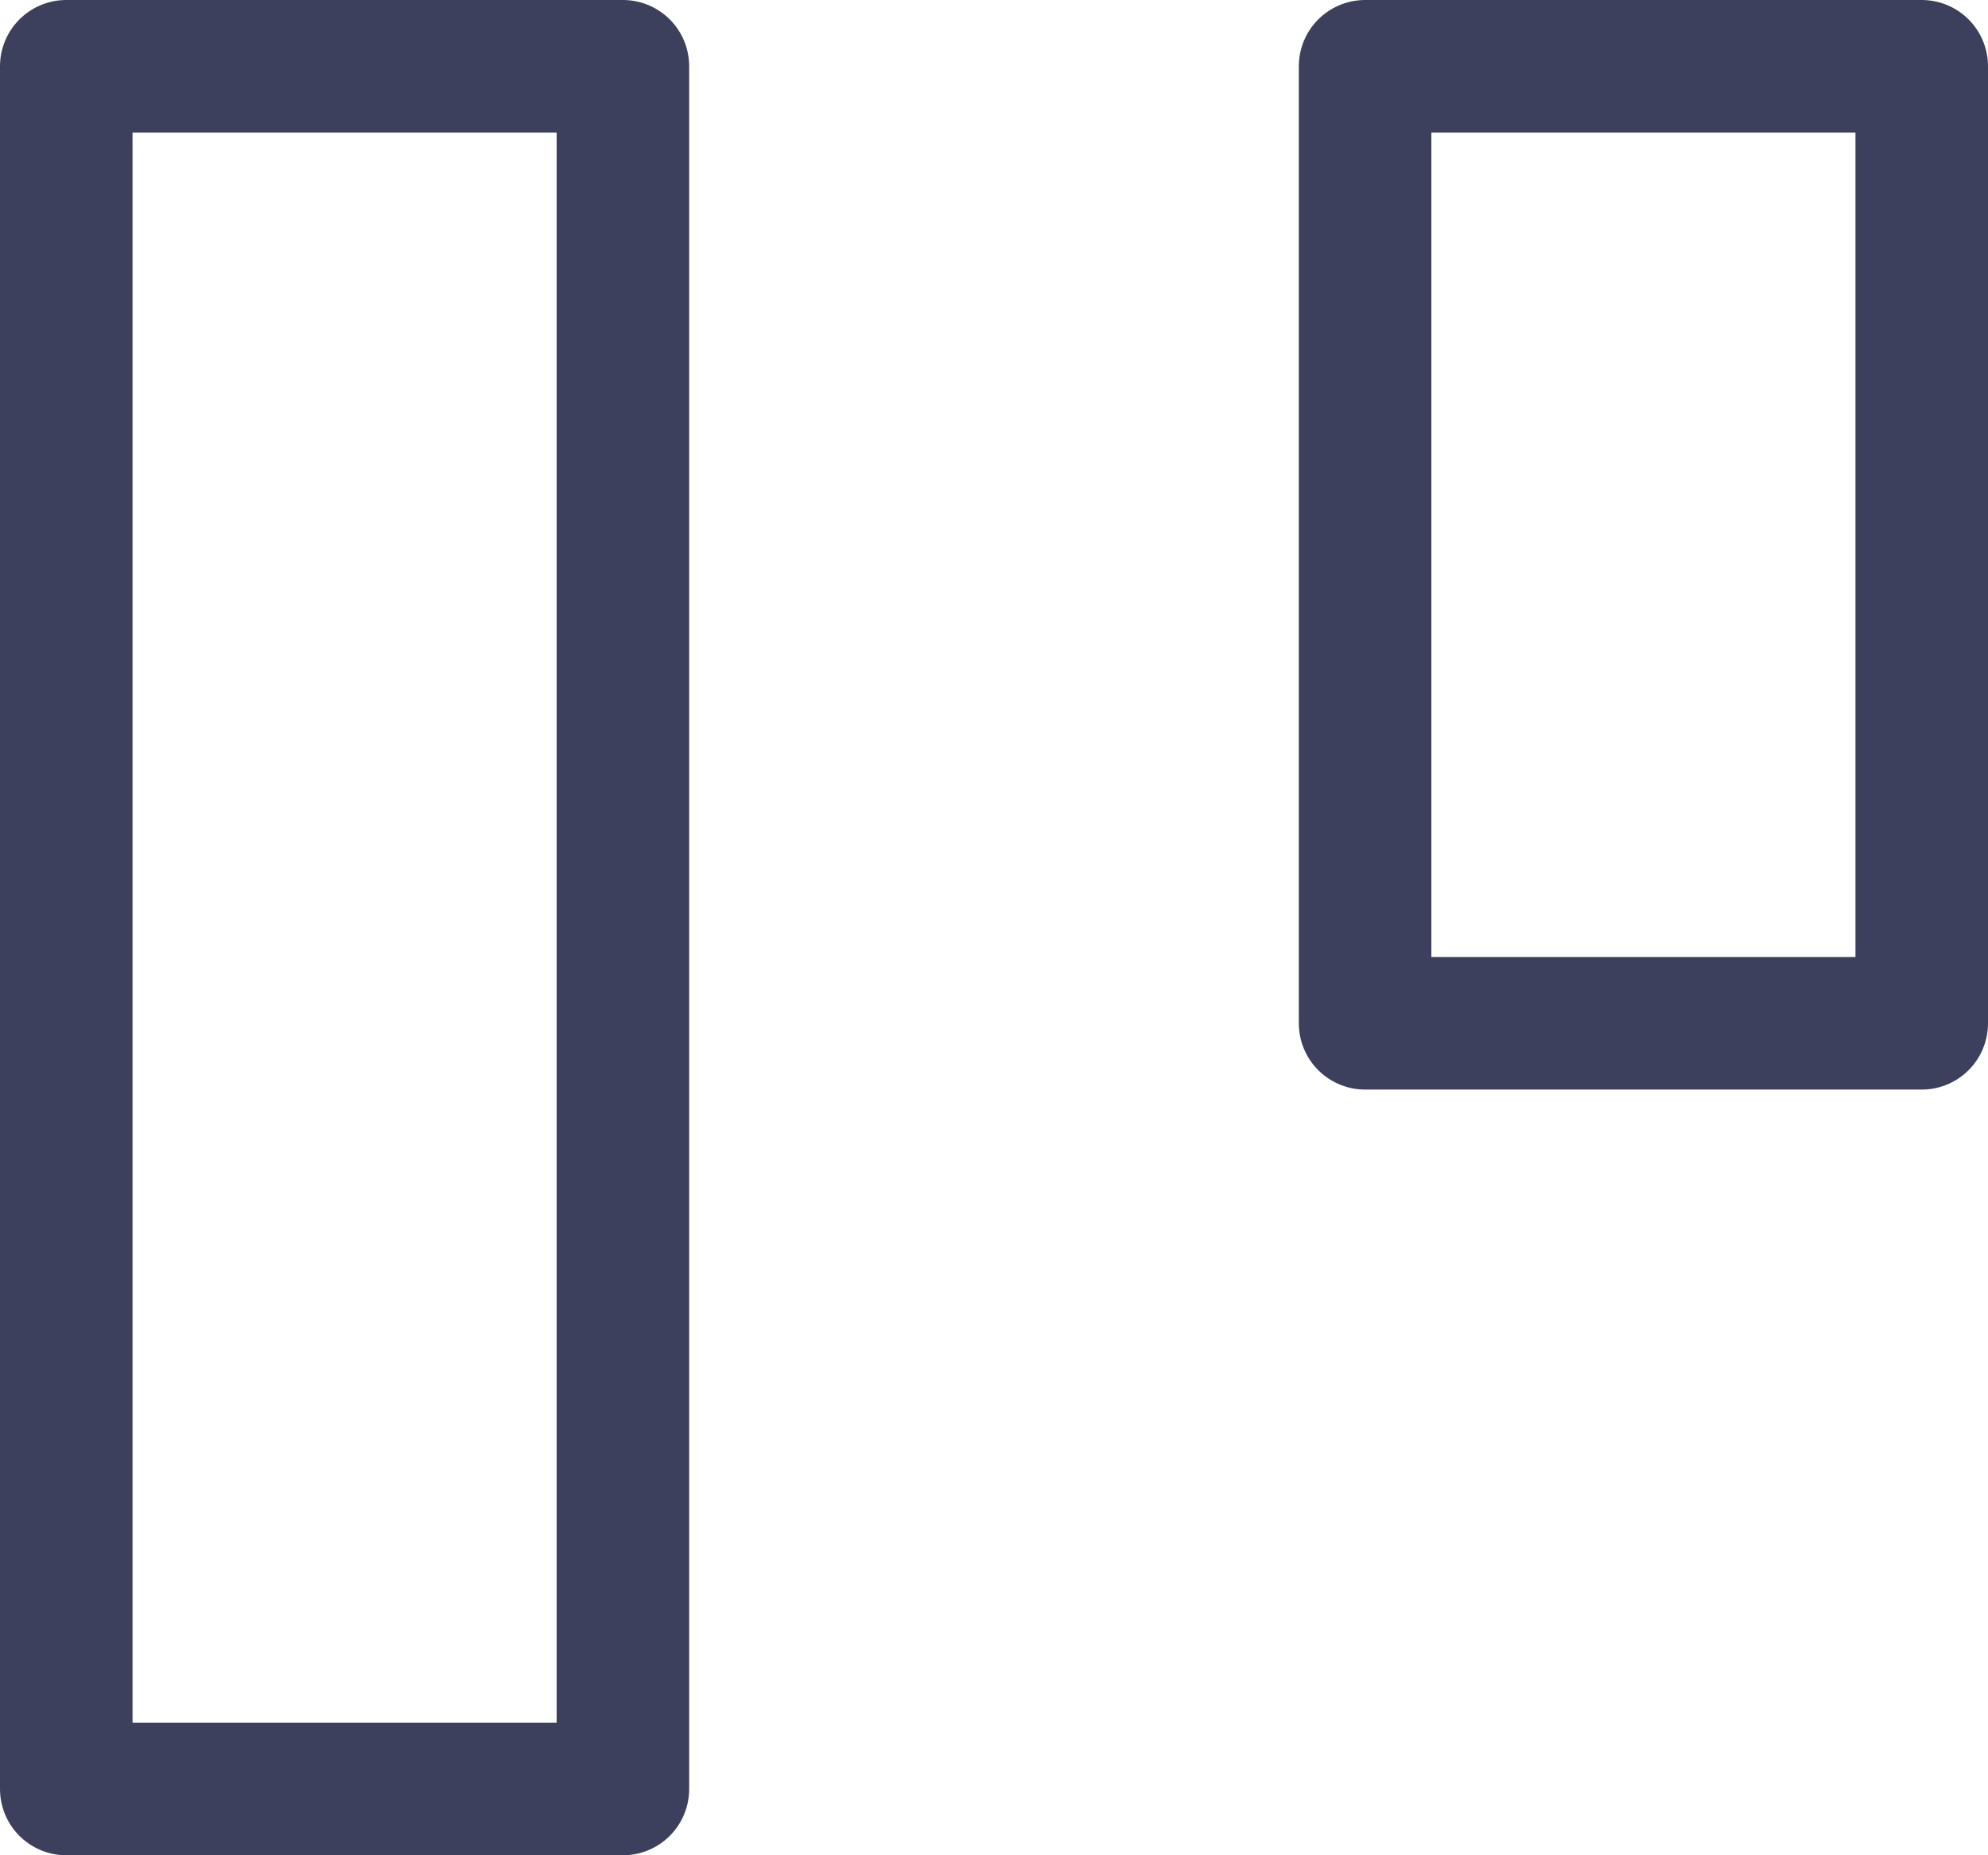
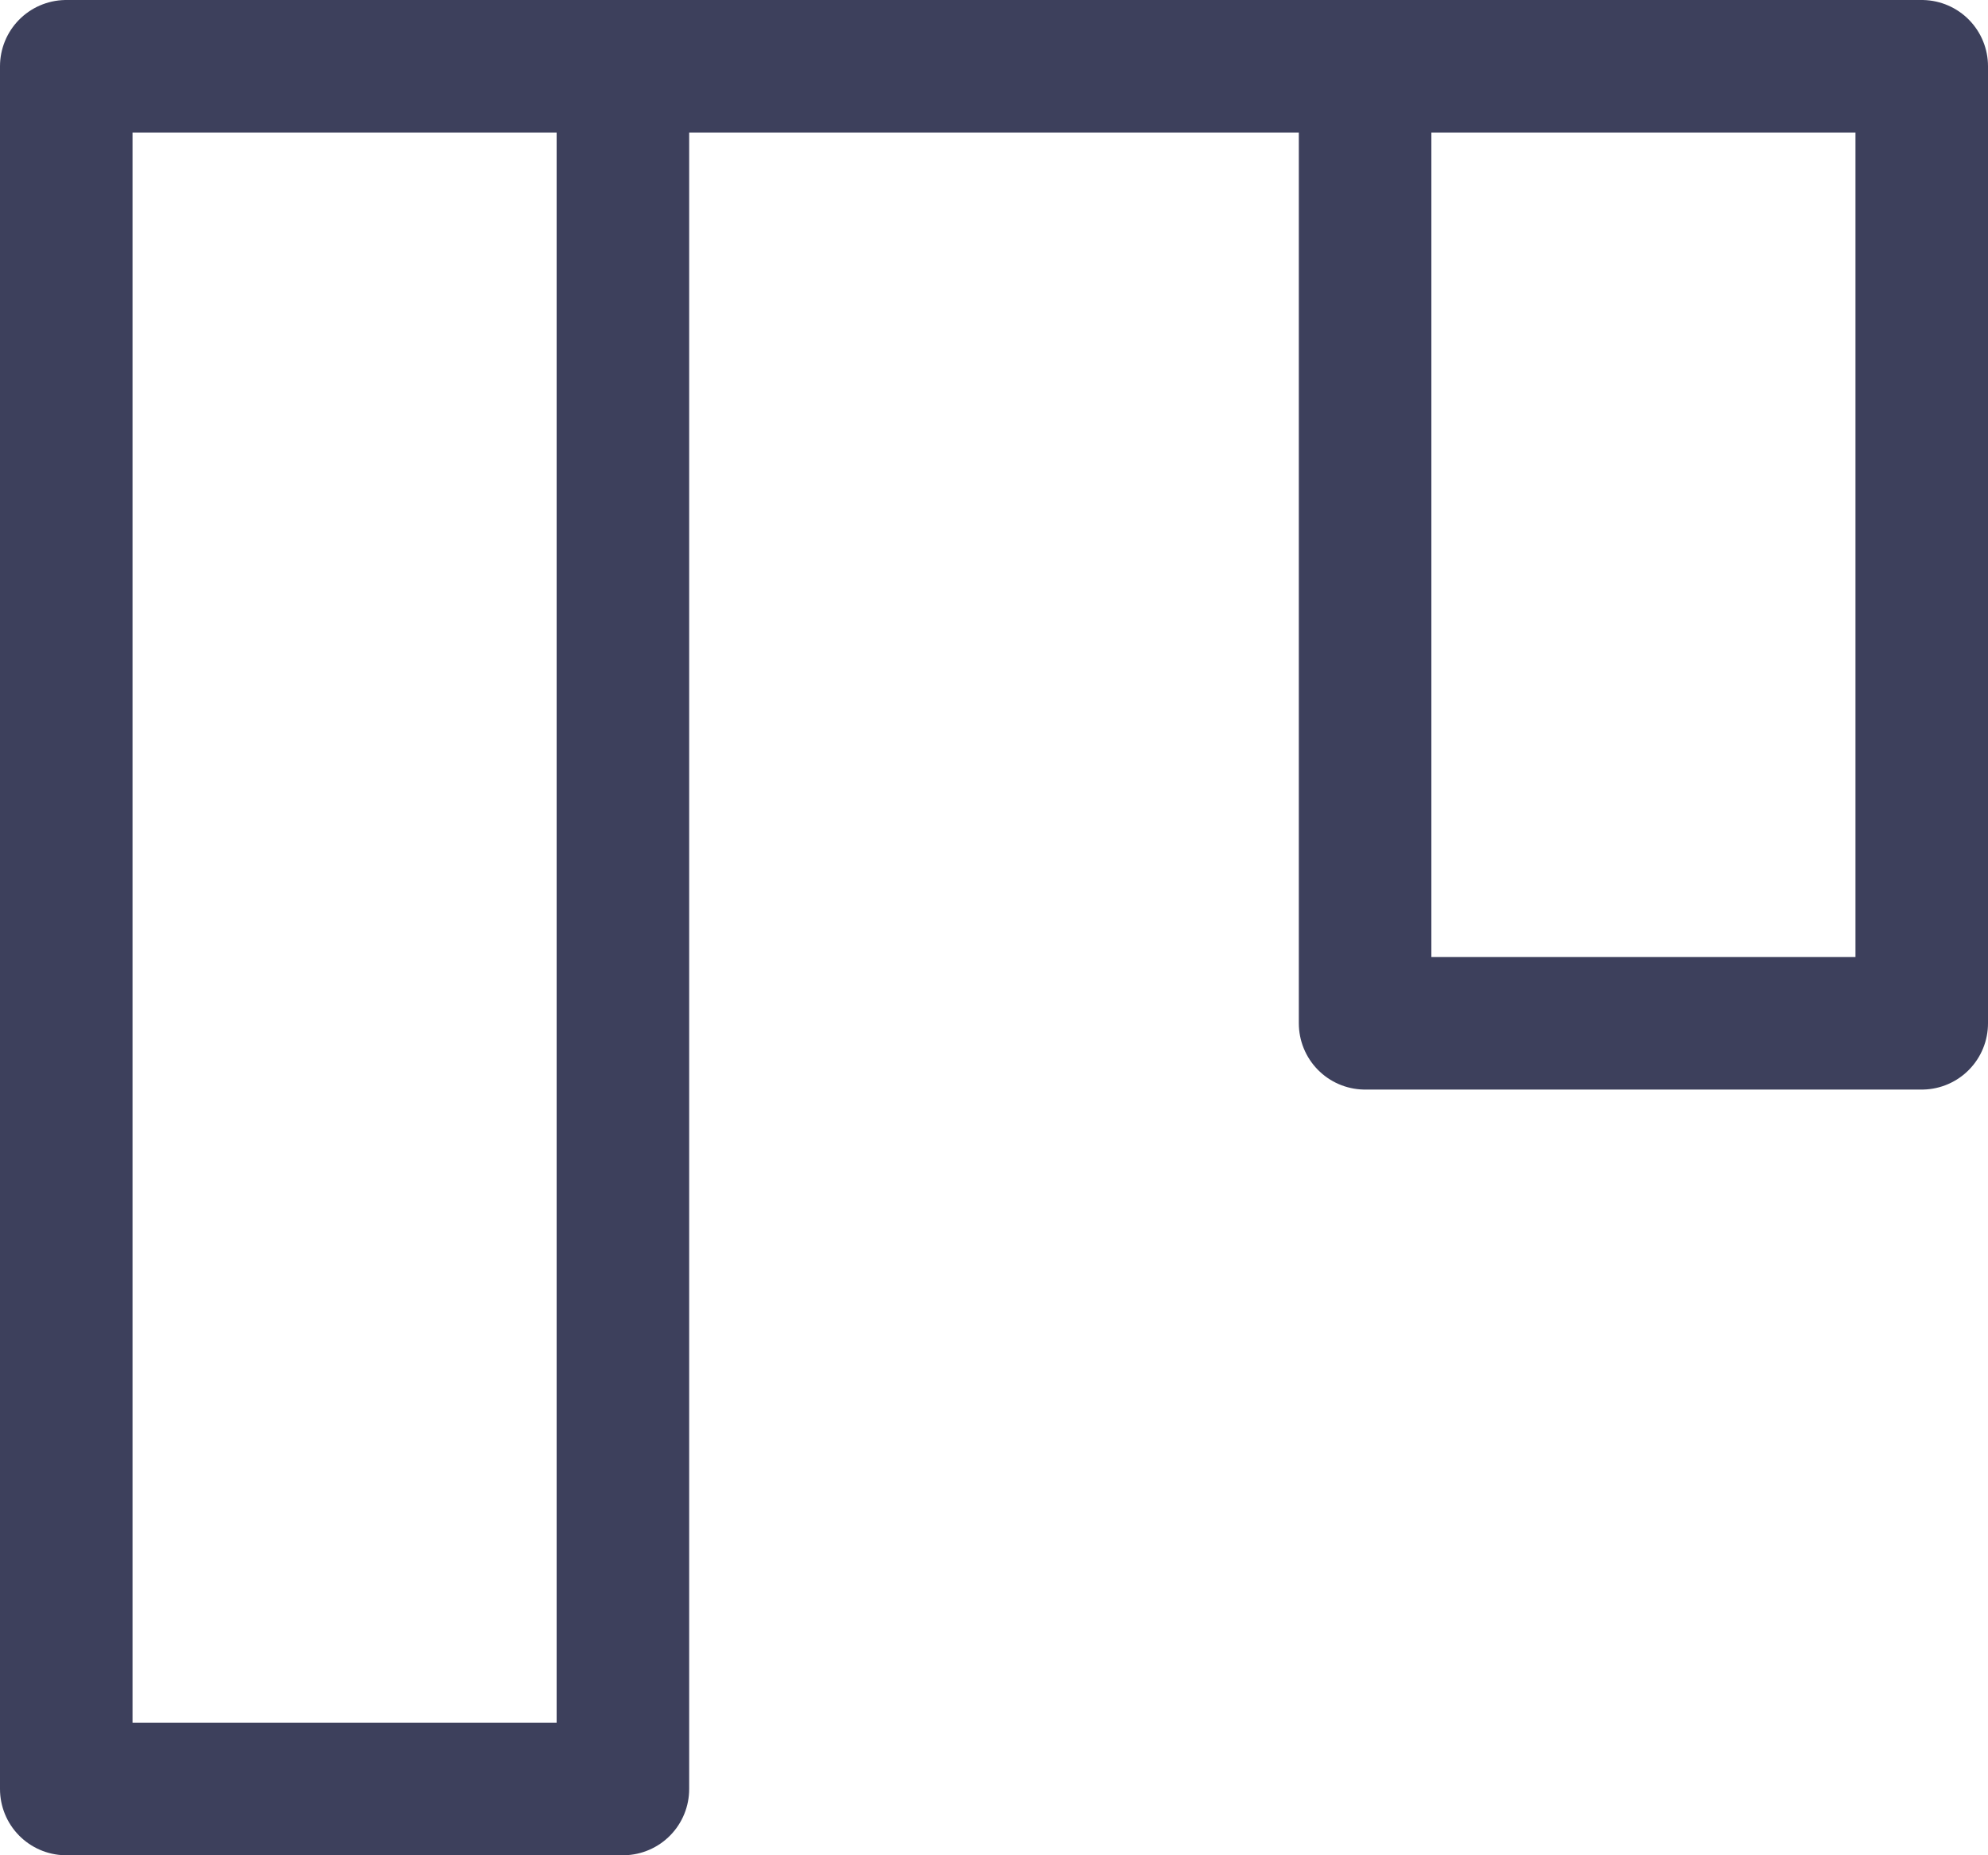
<svg xmlns="http://www.w3.org/2000/svg" width="15" height="14" viewBox="0 0 15 14" fill="none">
-   <path d="M14.5 0.5H10.3V7.722H14.5V0.5ZM4.7 0.5H0.5V13.5H4.7V0.5Z" stroke="#3D405C" stroke-linecap="round" stroke-linejoin="round" />
+   <path d="M14.5 0.5H10.3V7.722H14.5V0.5ZH0.5V13.5H4.7V0.5Z" stroke="#3D405C" stroke-linecap="round" stroke-linejoin="round" />
</svg>